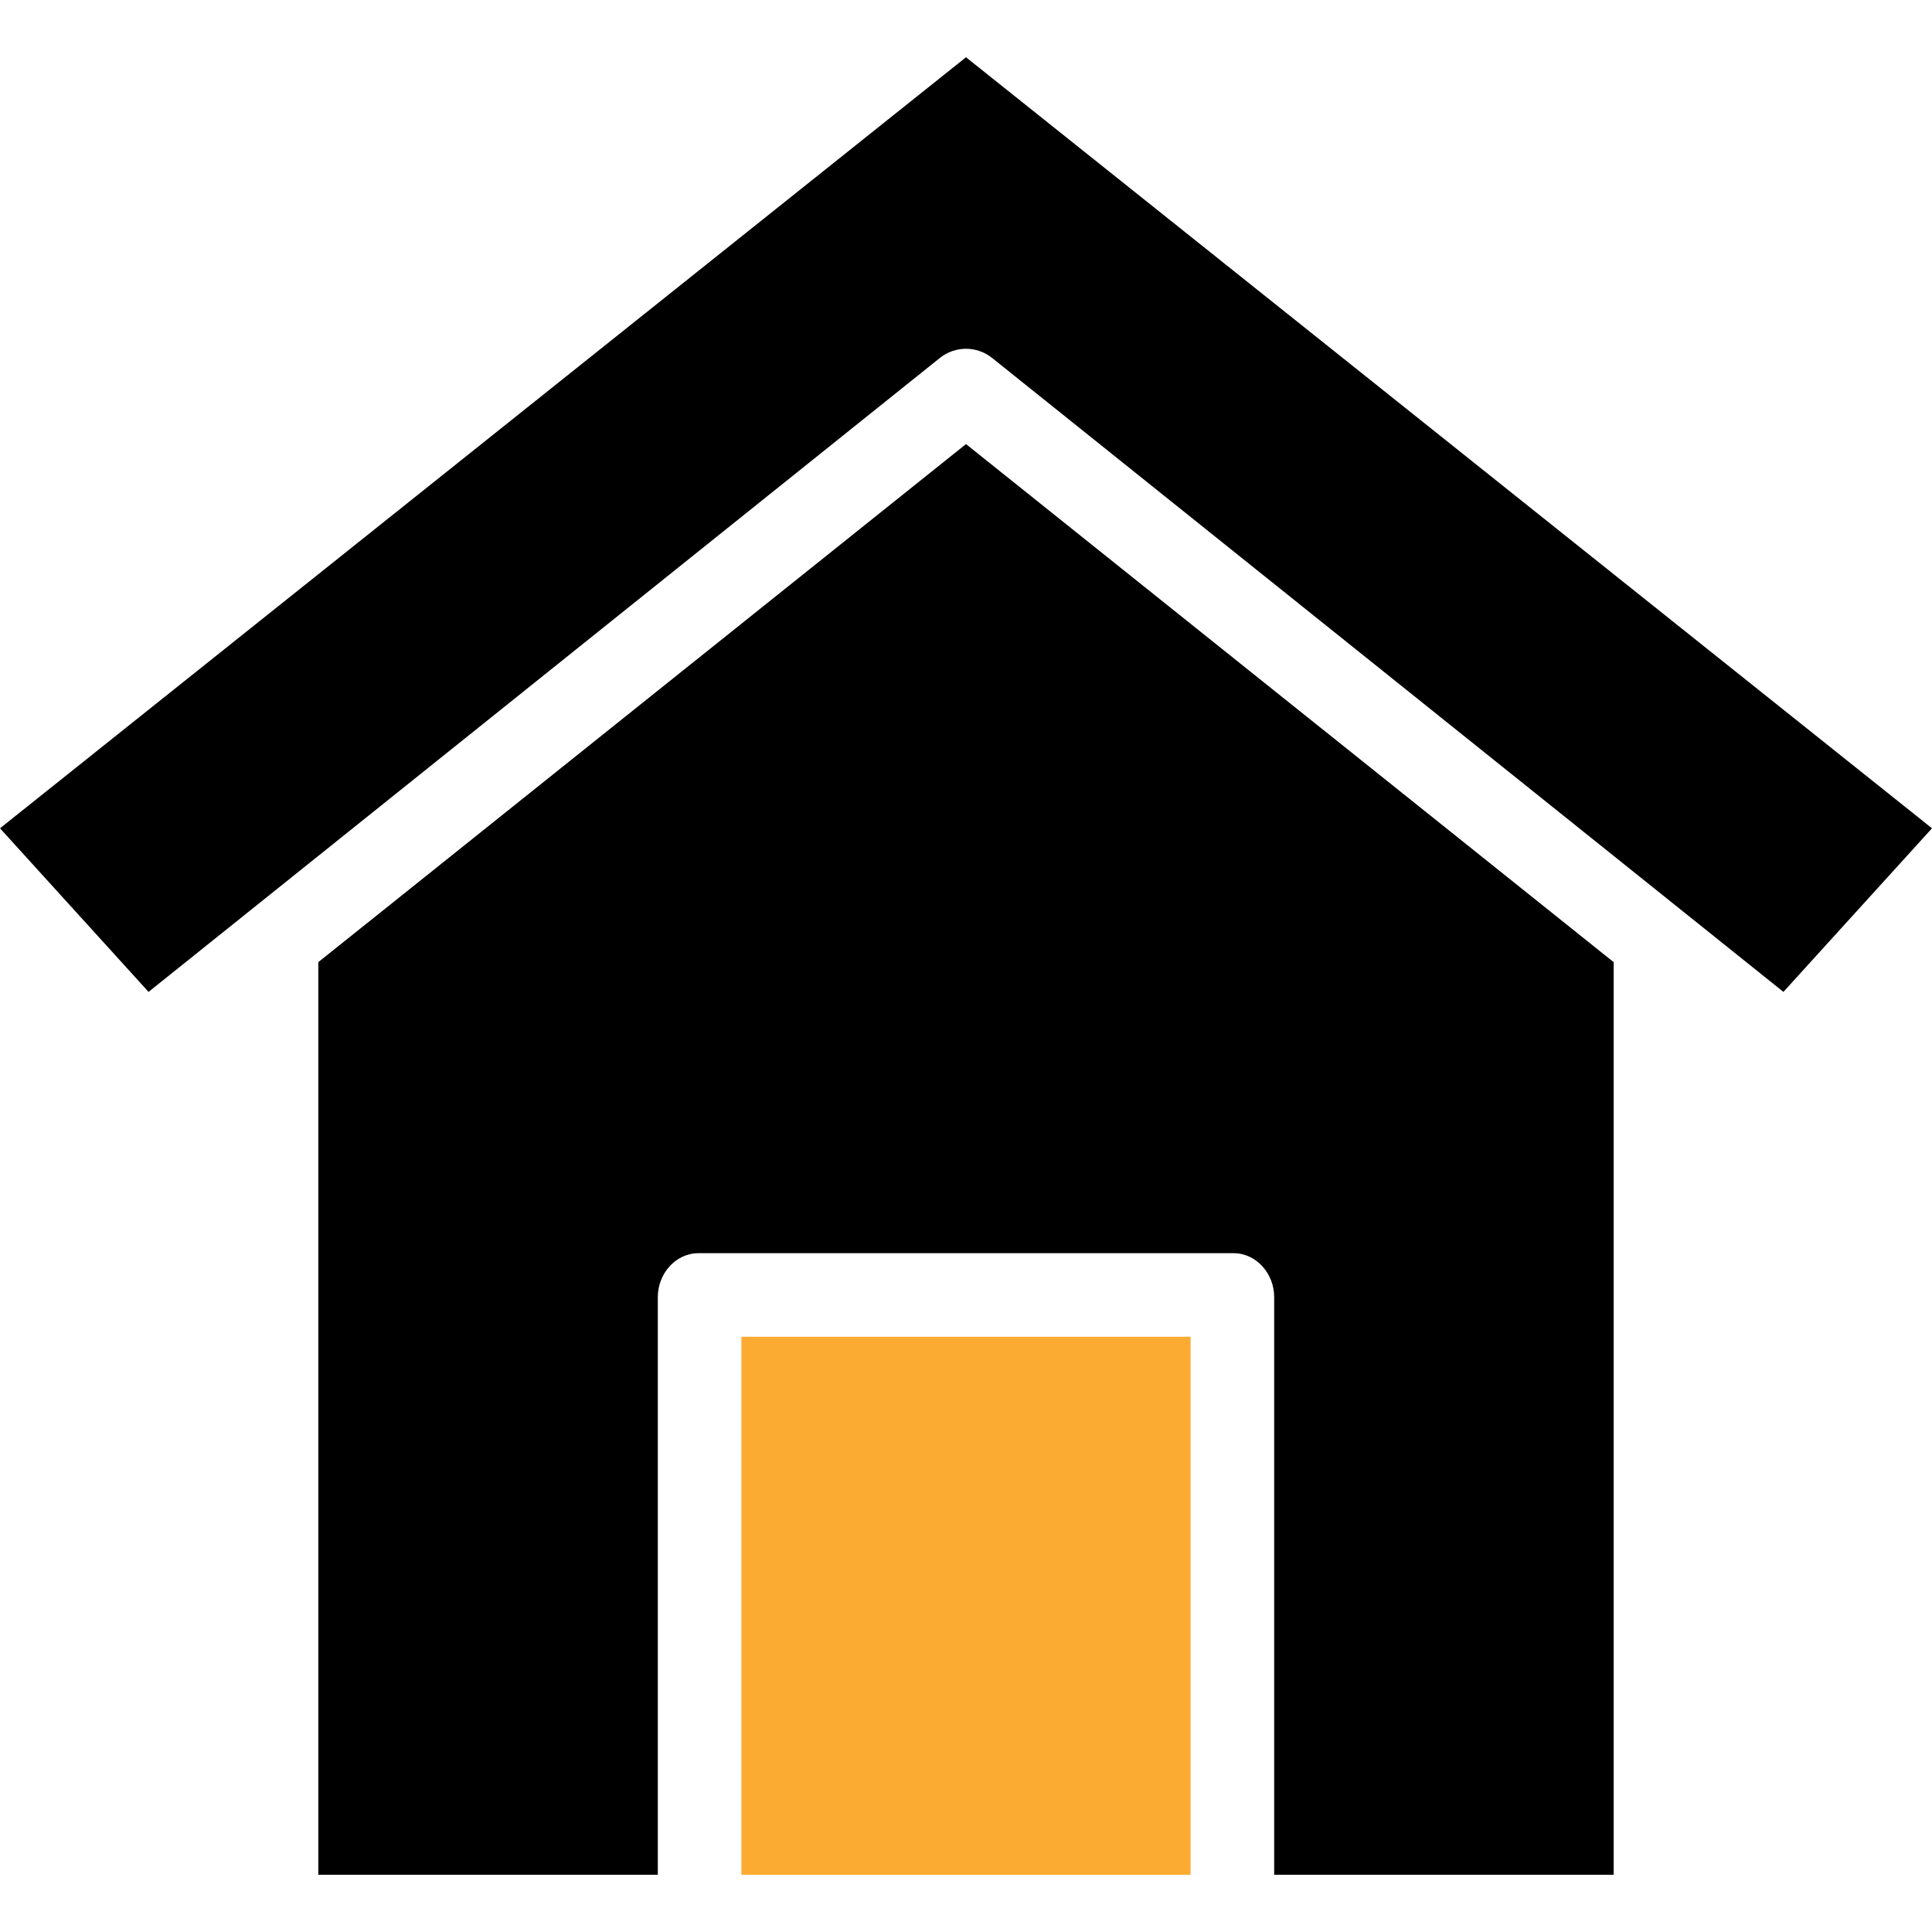
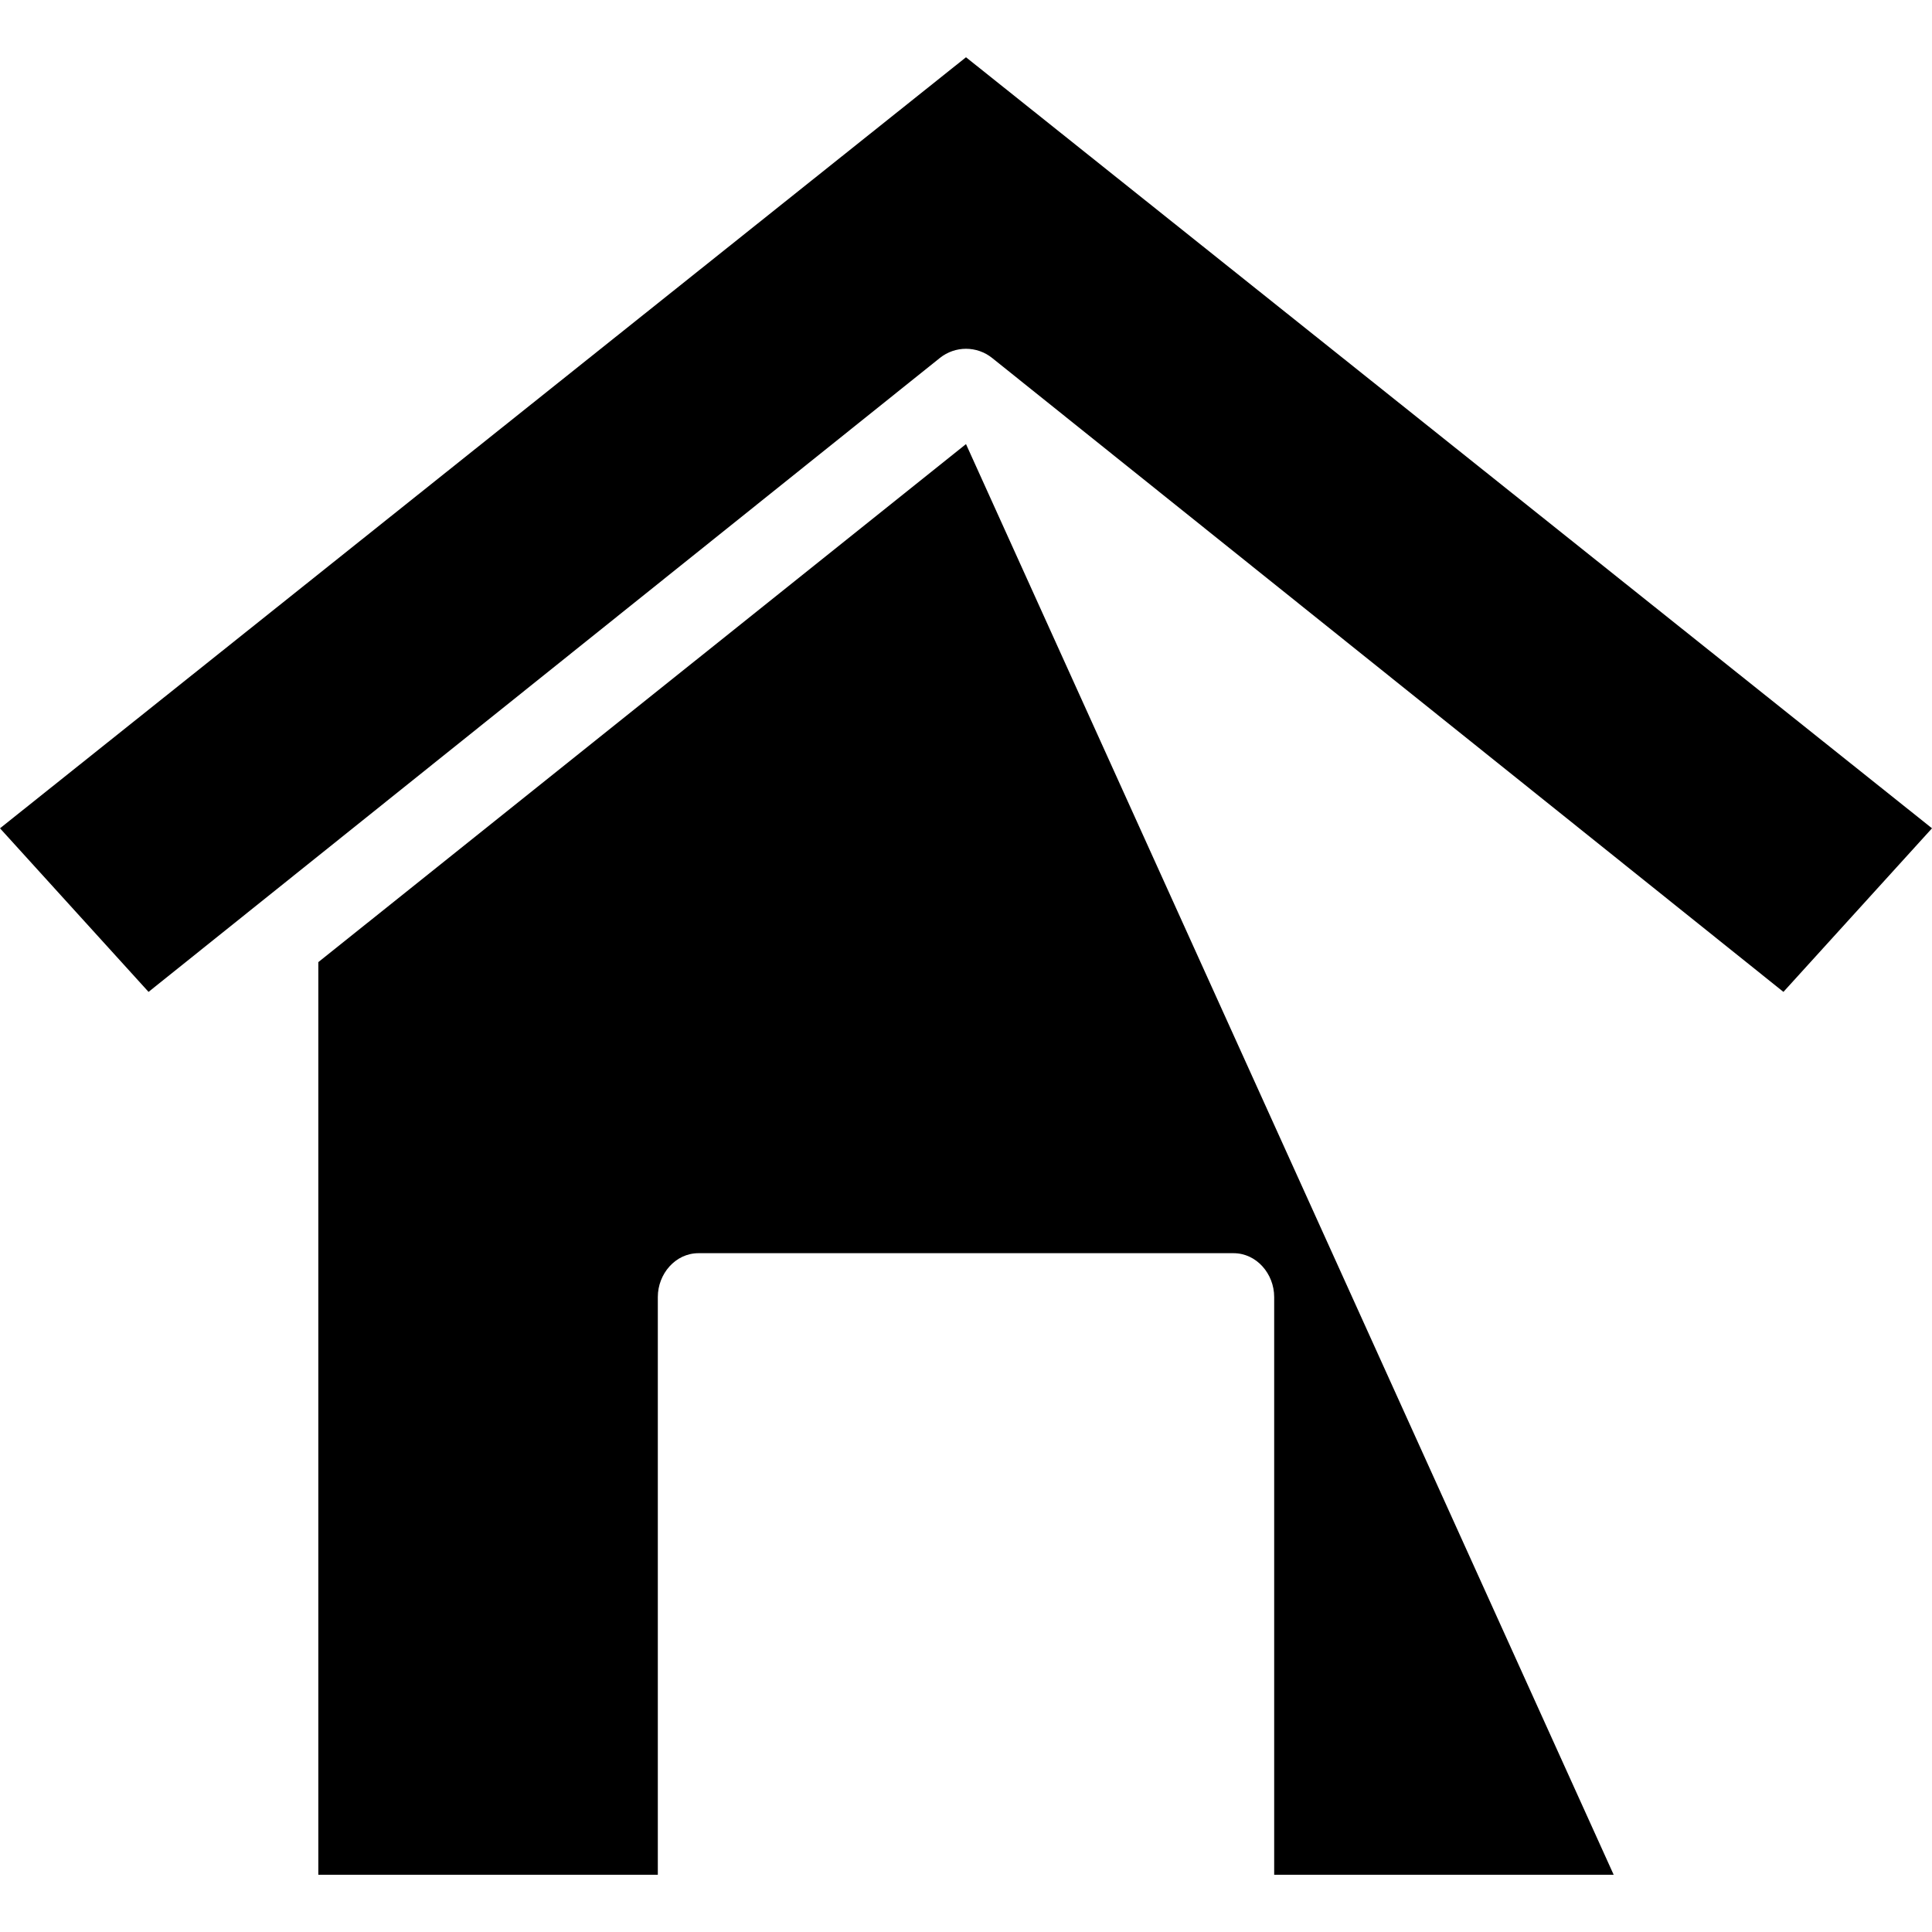
<svg xmlns="http://www.w3.org/2000/svg" width="80" height="80" viewBox="0 0 80 80" fill="none">
-   <path d="M40 18.389L13.181 39.84V77.629H27.239V53.705C27.239 52.749 27.967 51.892 28.922 51.892H51.078C52.033 51.892 52.761 52.749 52.761 53.705V77.63H66.819V39.841L40 18.389Z" fill="black" />
+   <path d="M40 18.389L13.181 39.84V77.629H27.239V53.705C27.239 52.749 27.967 51.892 28.922 51.892H51.078C52.033 51.892 52.761 52.749 52.761 53.705V77.63H66.819L40 18.389Z" fill="black" />
  <path d="M40 2.371L0 34.298L6.151 41.072L38.918 14.822C39.55 14.316 40.449 14.316 41.081 14.822L73.848 41.072L80 34.298L40 2.371Z" fill="black" />
-   <path d="M49.3 55.352H30.699V77.63H49.3V55.352Z" fill="#FCAB32" />
</svg>